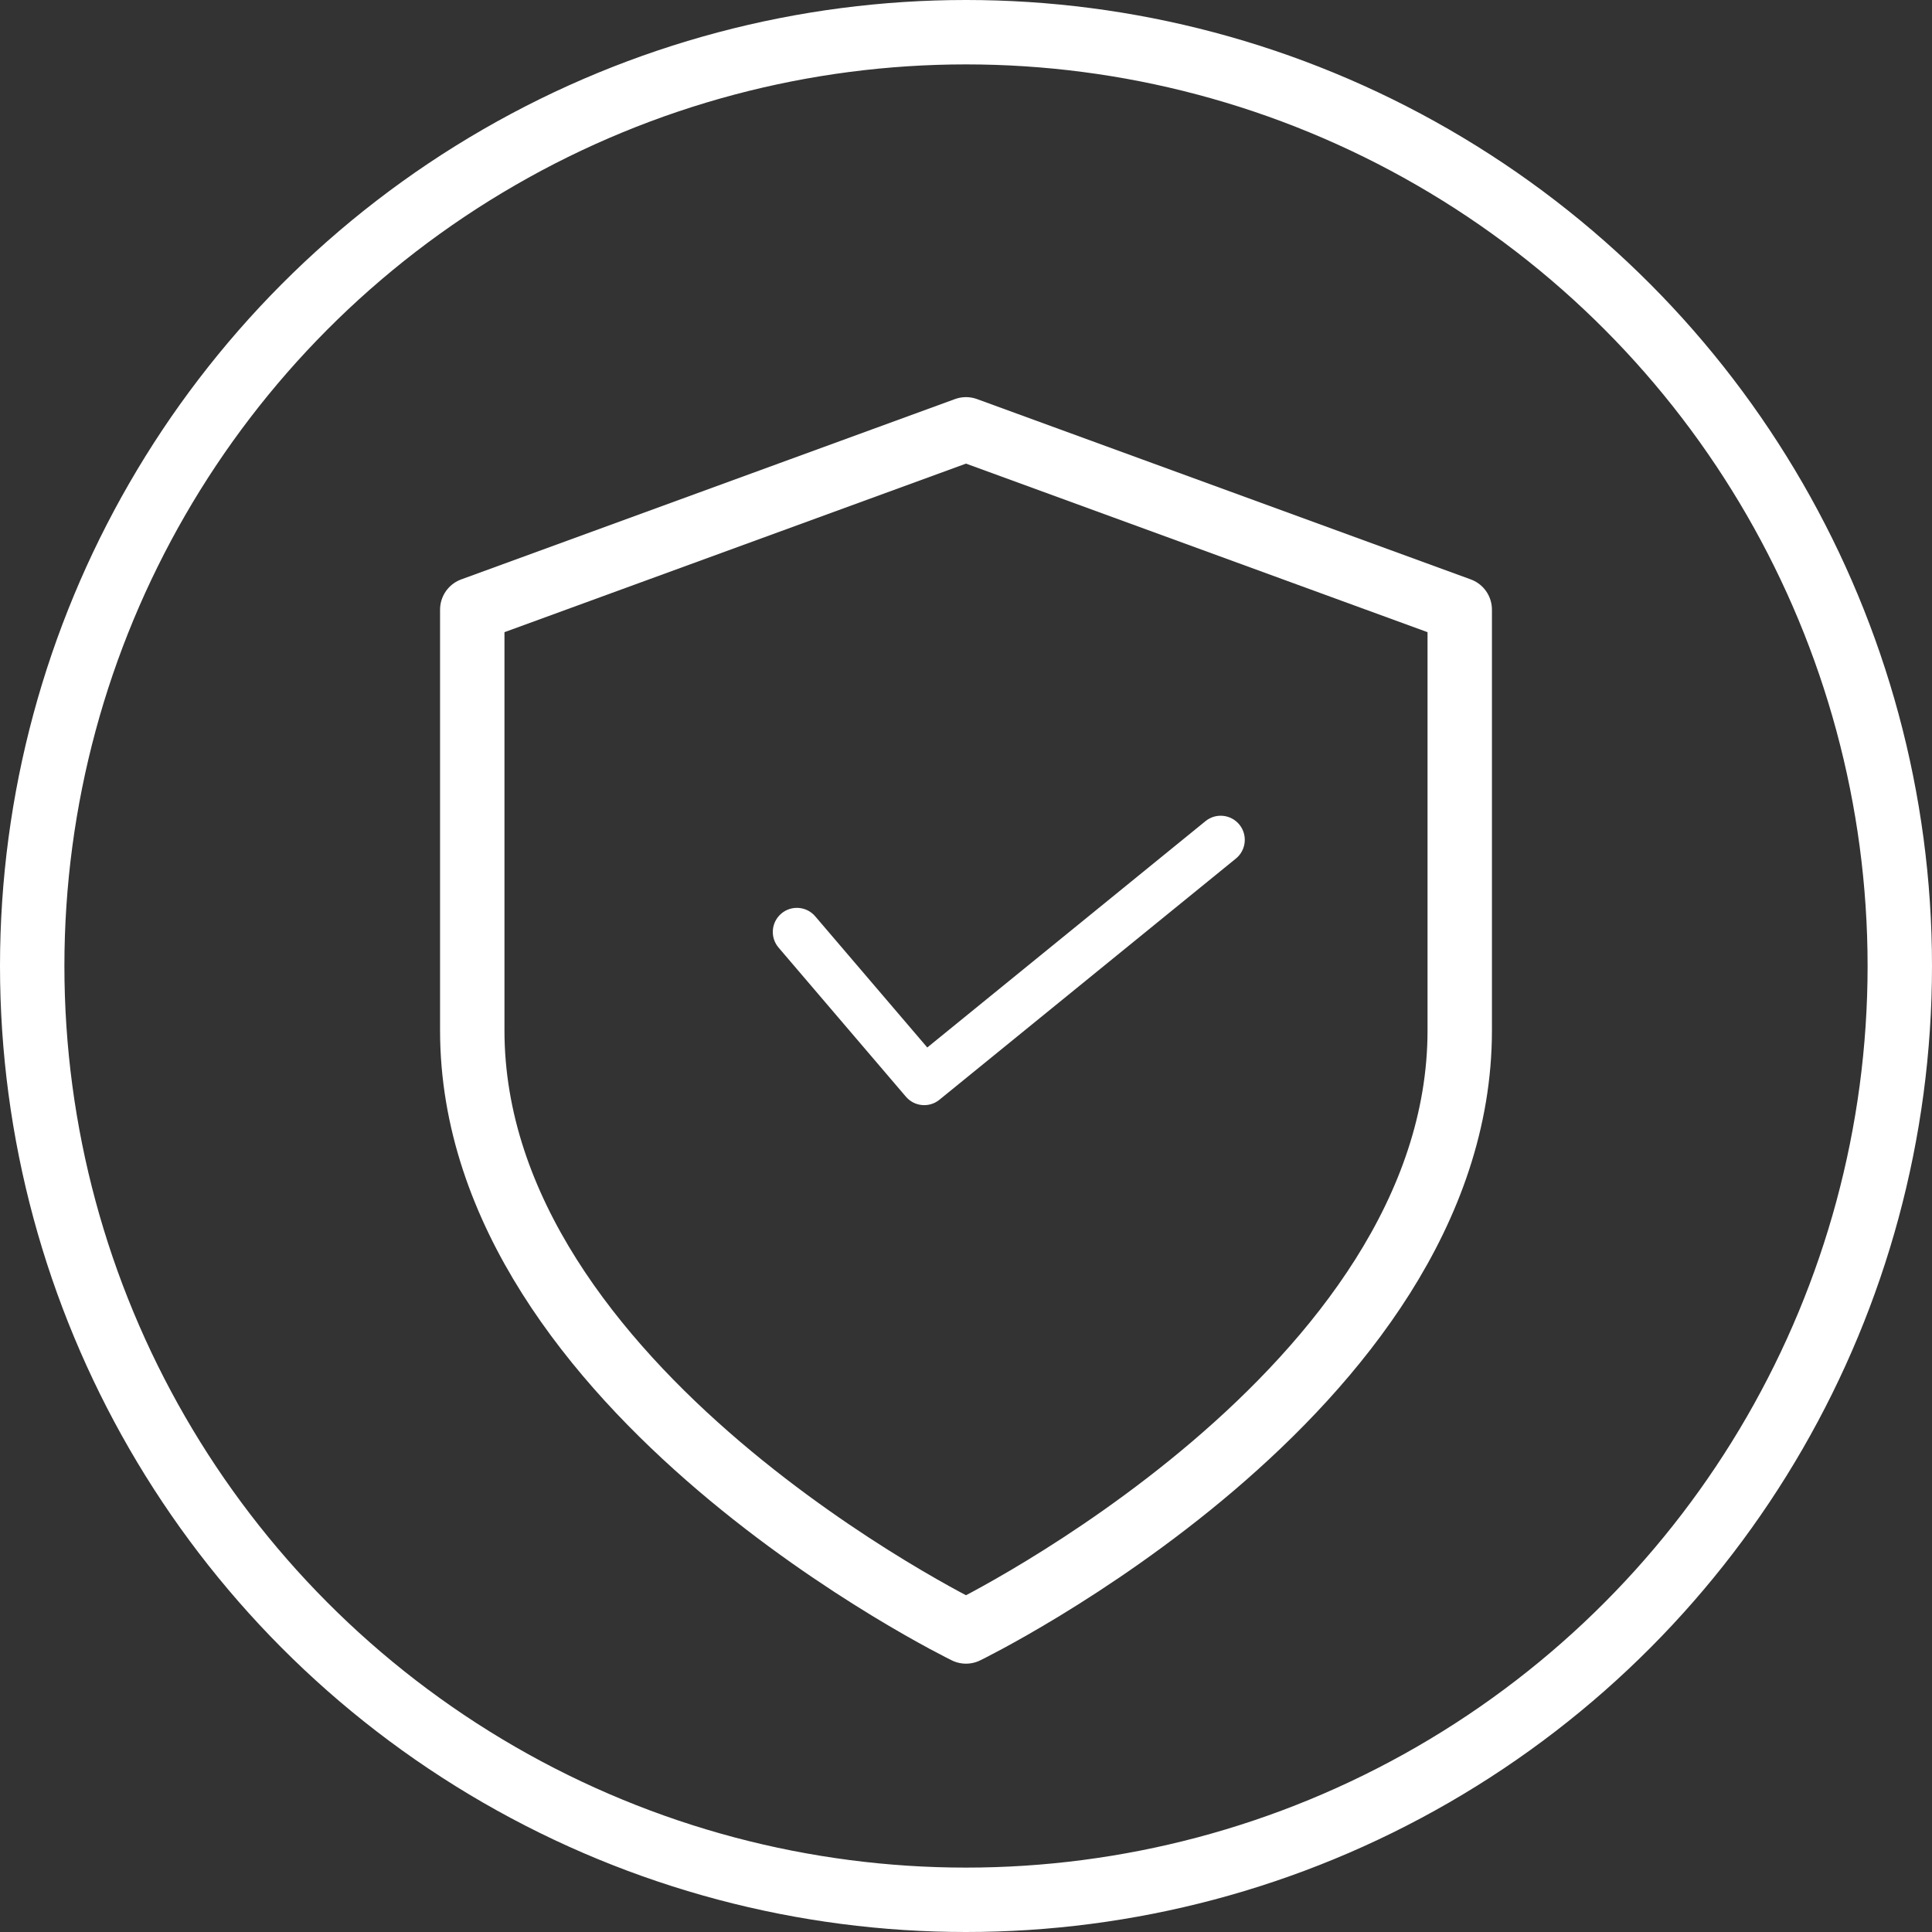
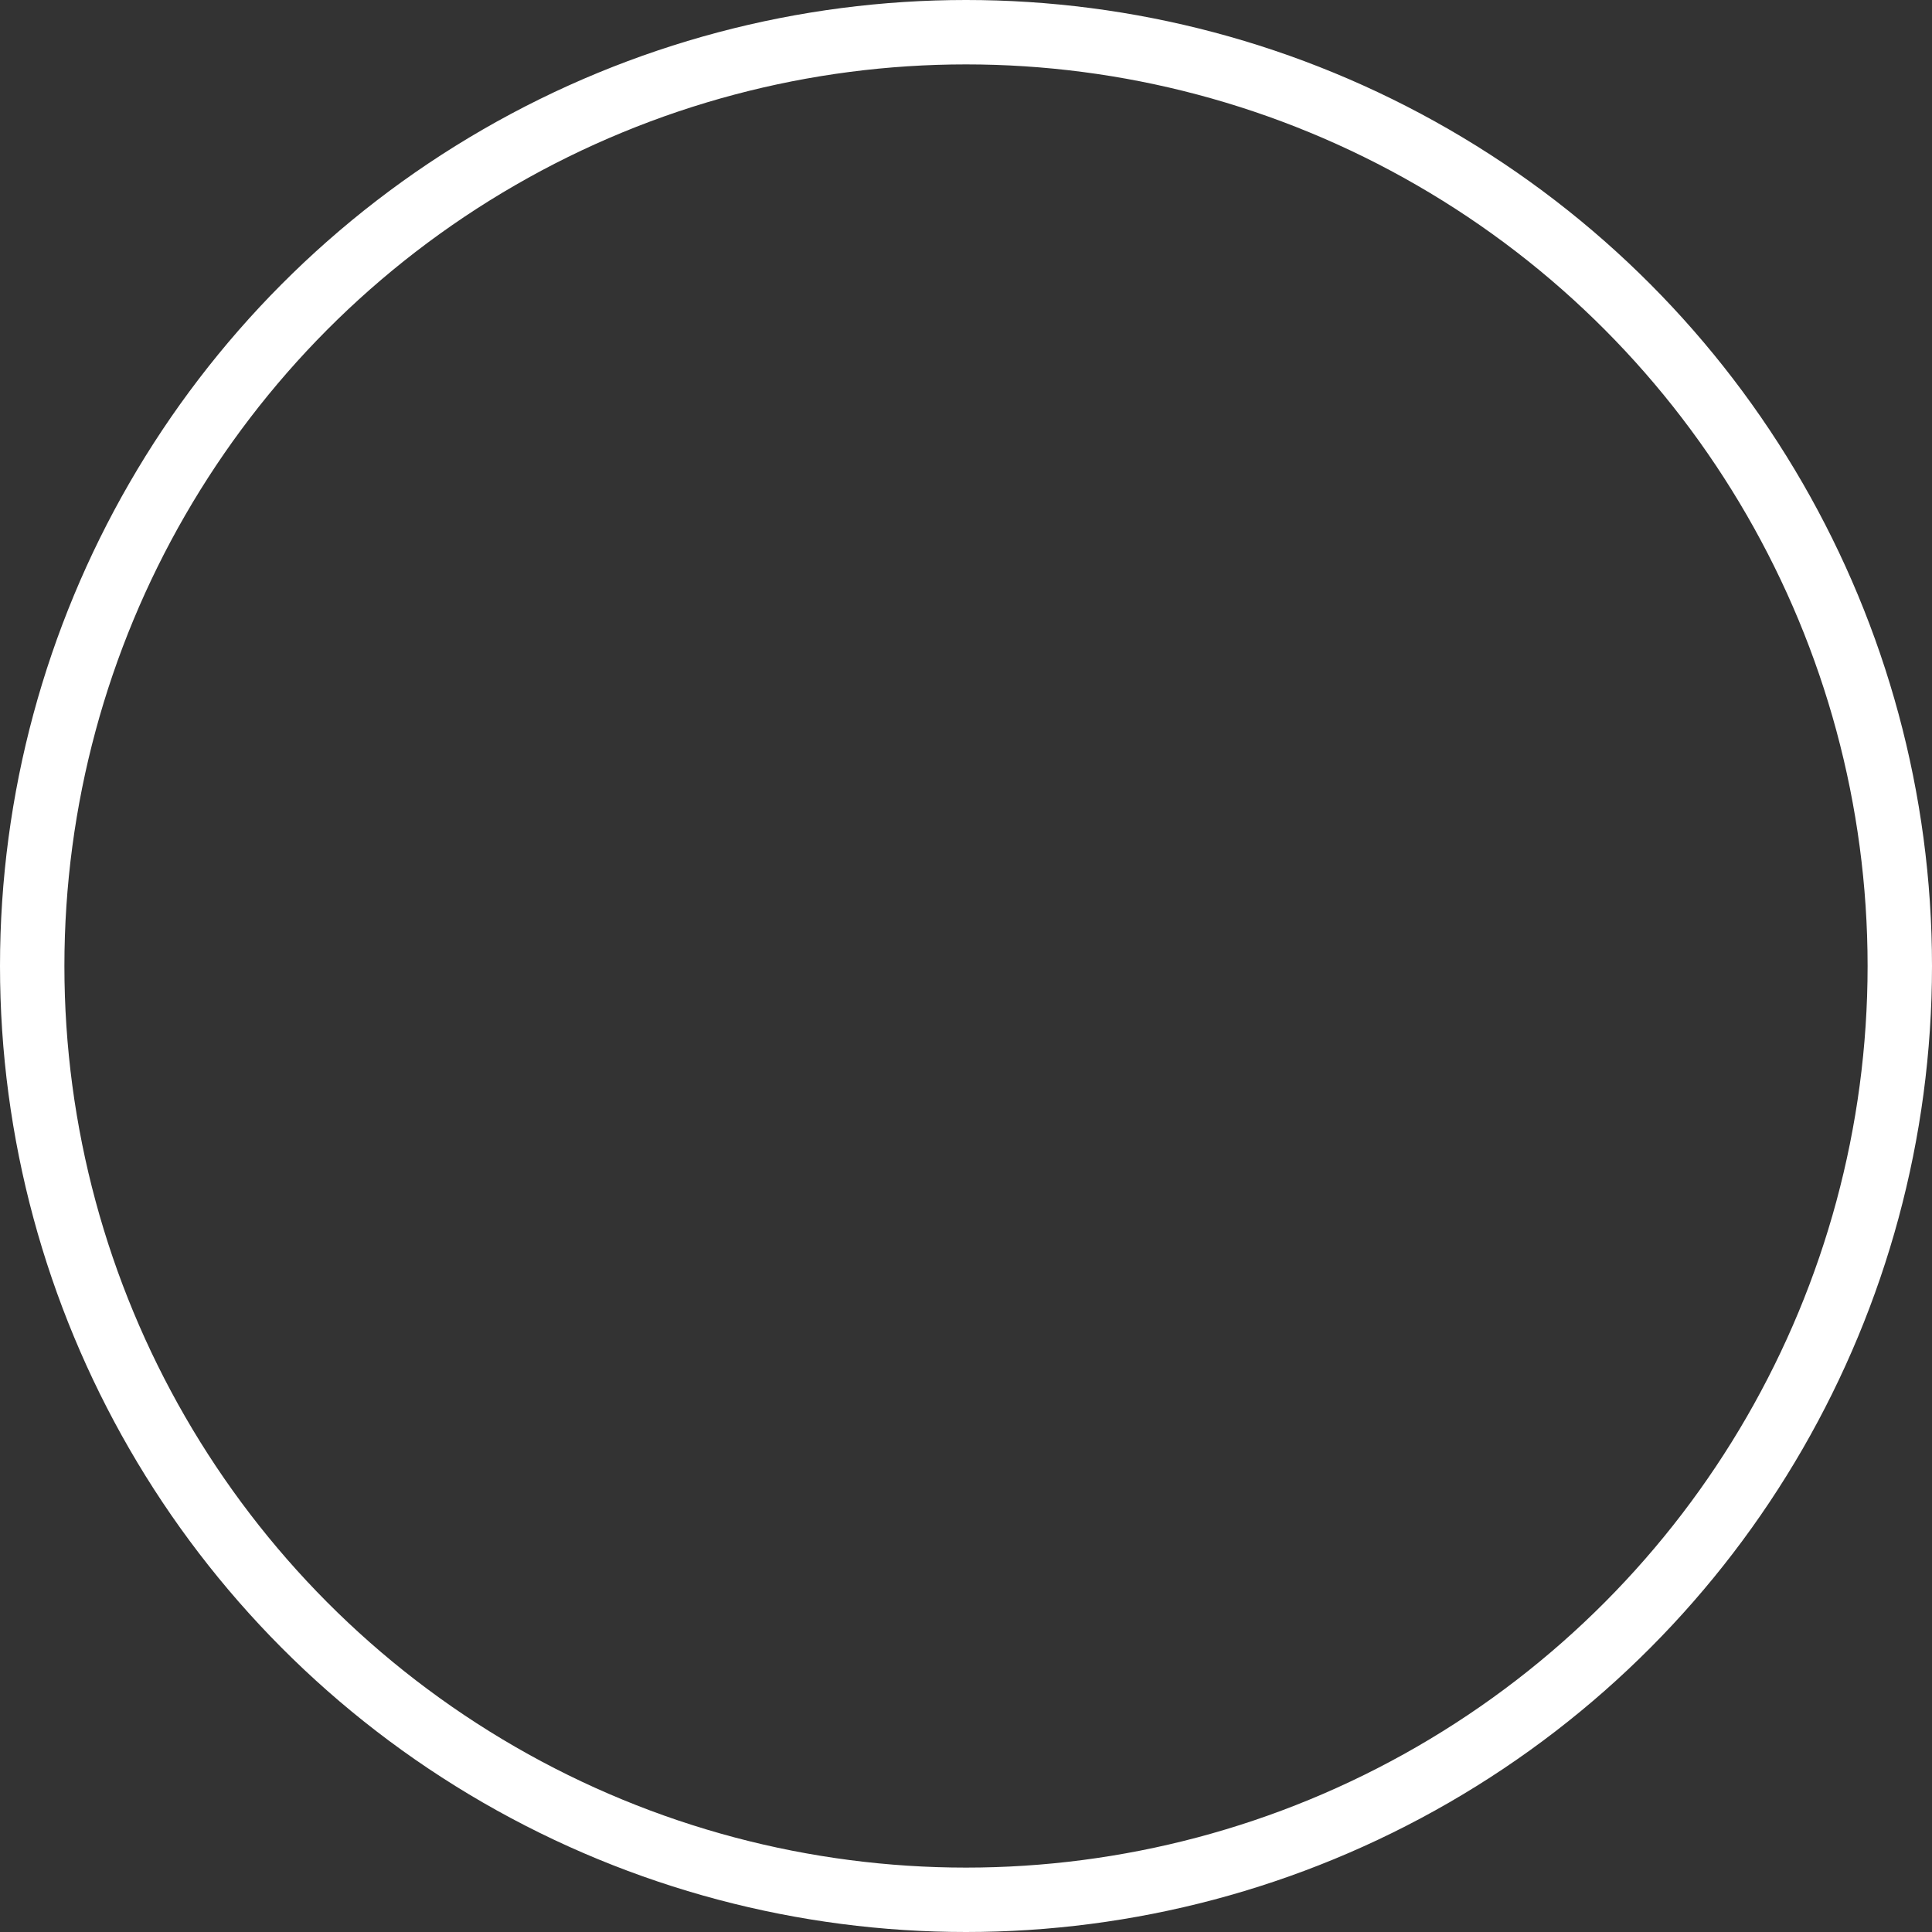
<svg xmlns="http://www.w3.org/2000/svg" fill="none" viewBox="0 0 45 45" height="45" width="45">
  <rect x="0" y="0" width="45" height="45" fill="#333333" stroke="none" />
-   <path fill="white" d="M18.988 21.343C18.787 21.107 18.433 21.079 18.197 21.28C17.961 21.482 17.933 21.836 18.135 22.072L21.1 25.544C21.298 25.776 21.645 25.808 21.881 25.615L28.787 19.997C29.027 19.801 29.063 19.448 28.868 19.207C28.672 18.967 28.319 18.93 28.078 19.126L21.598 24.398L18.988 21.343Z" />
  <circle stroke-width="1.5" stroke="white" r="21.75" cy="22.5" cx="22.5" />
-   <path stroke-linejoin="round" stroke-linecap="round" stroke-width="1.5" stroke="white" d="M22.5 38C22.5 38 34 32.4 34 24V14.2L22.5 10L11 14.2V24C11 32.4 22.5 38 22.5 38Z" />
</svg>